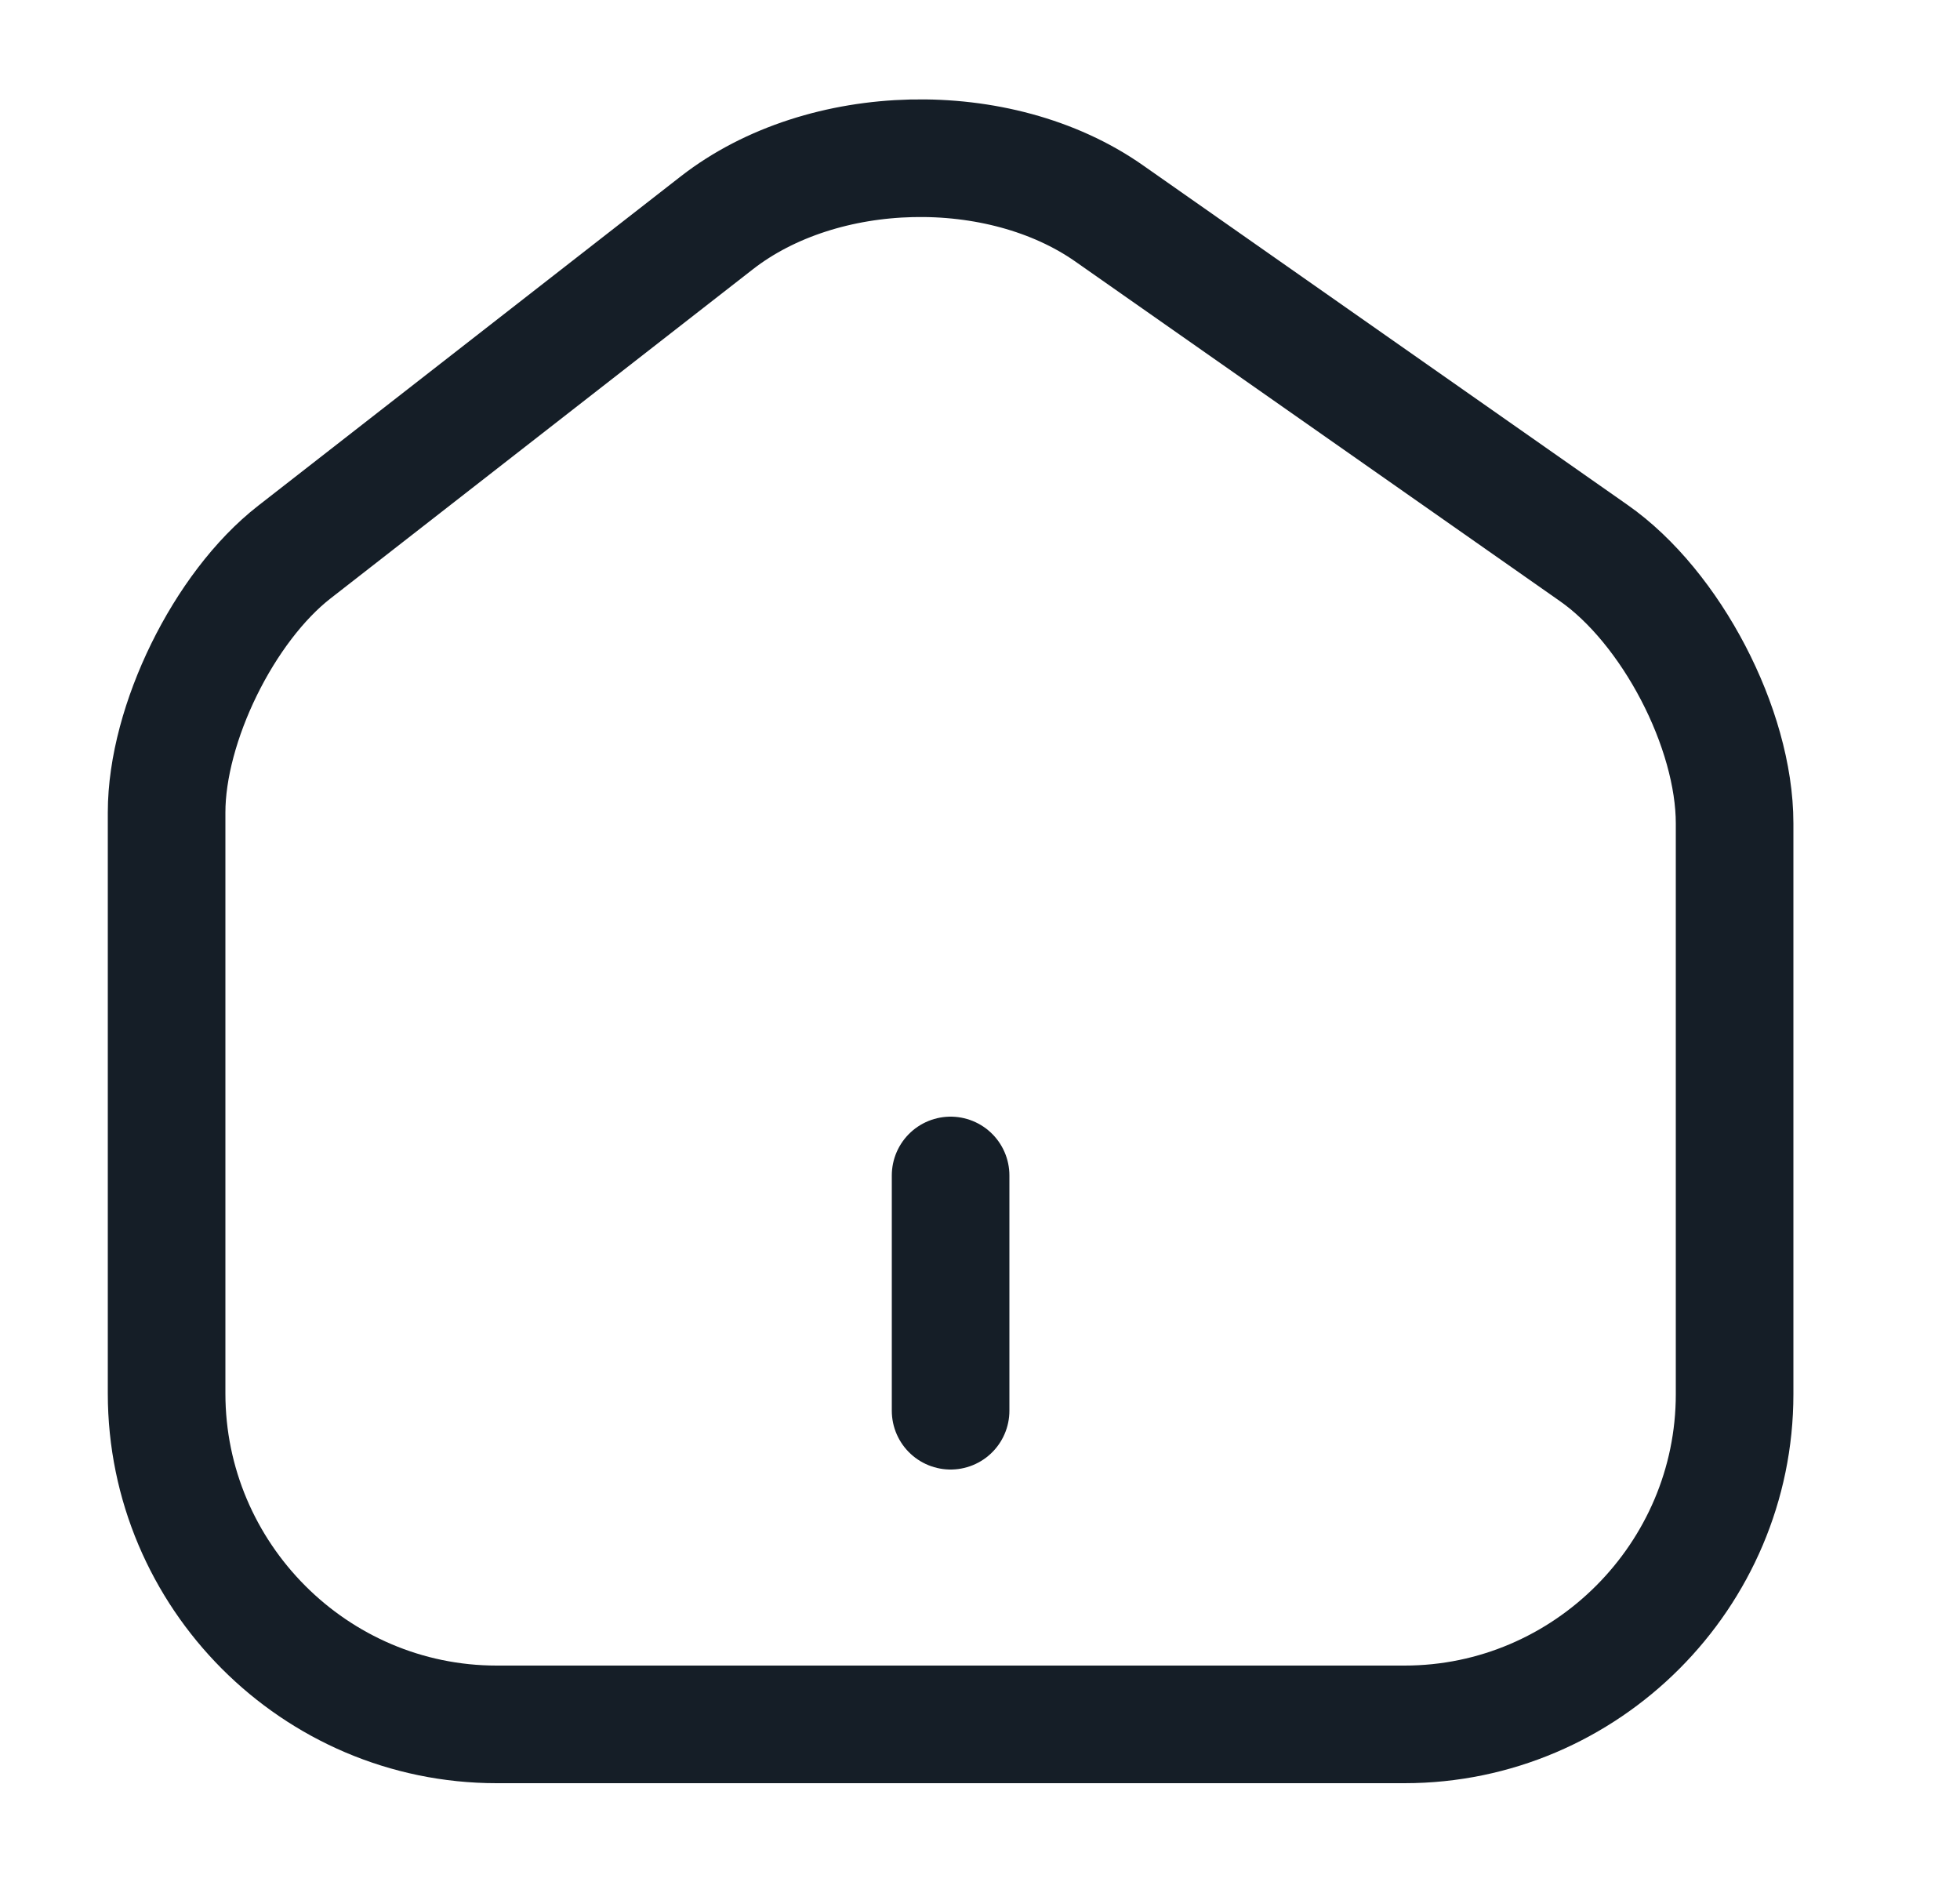
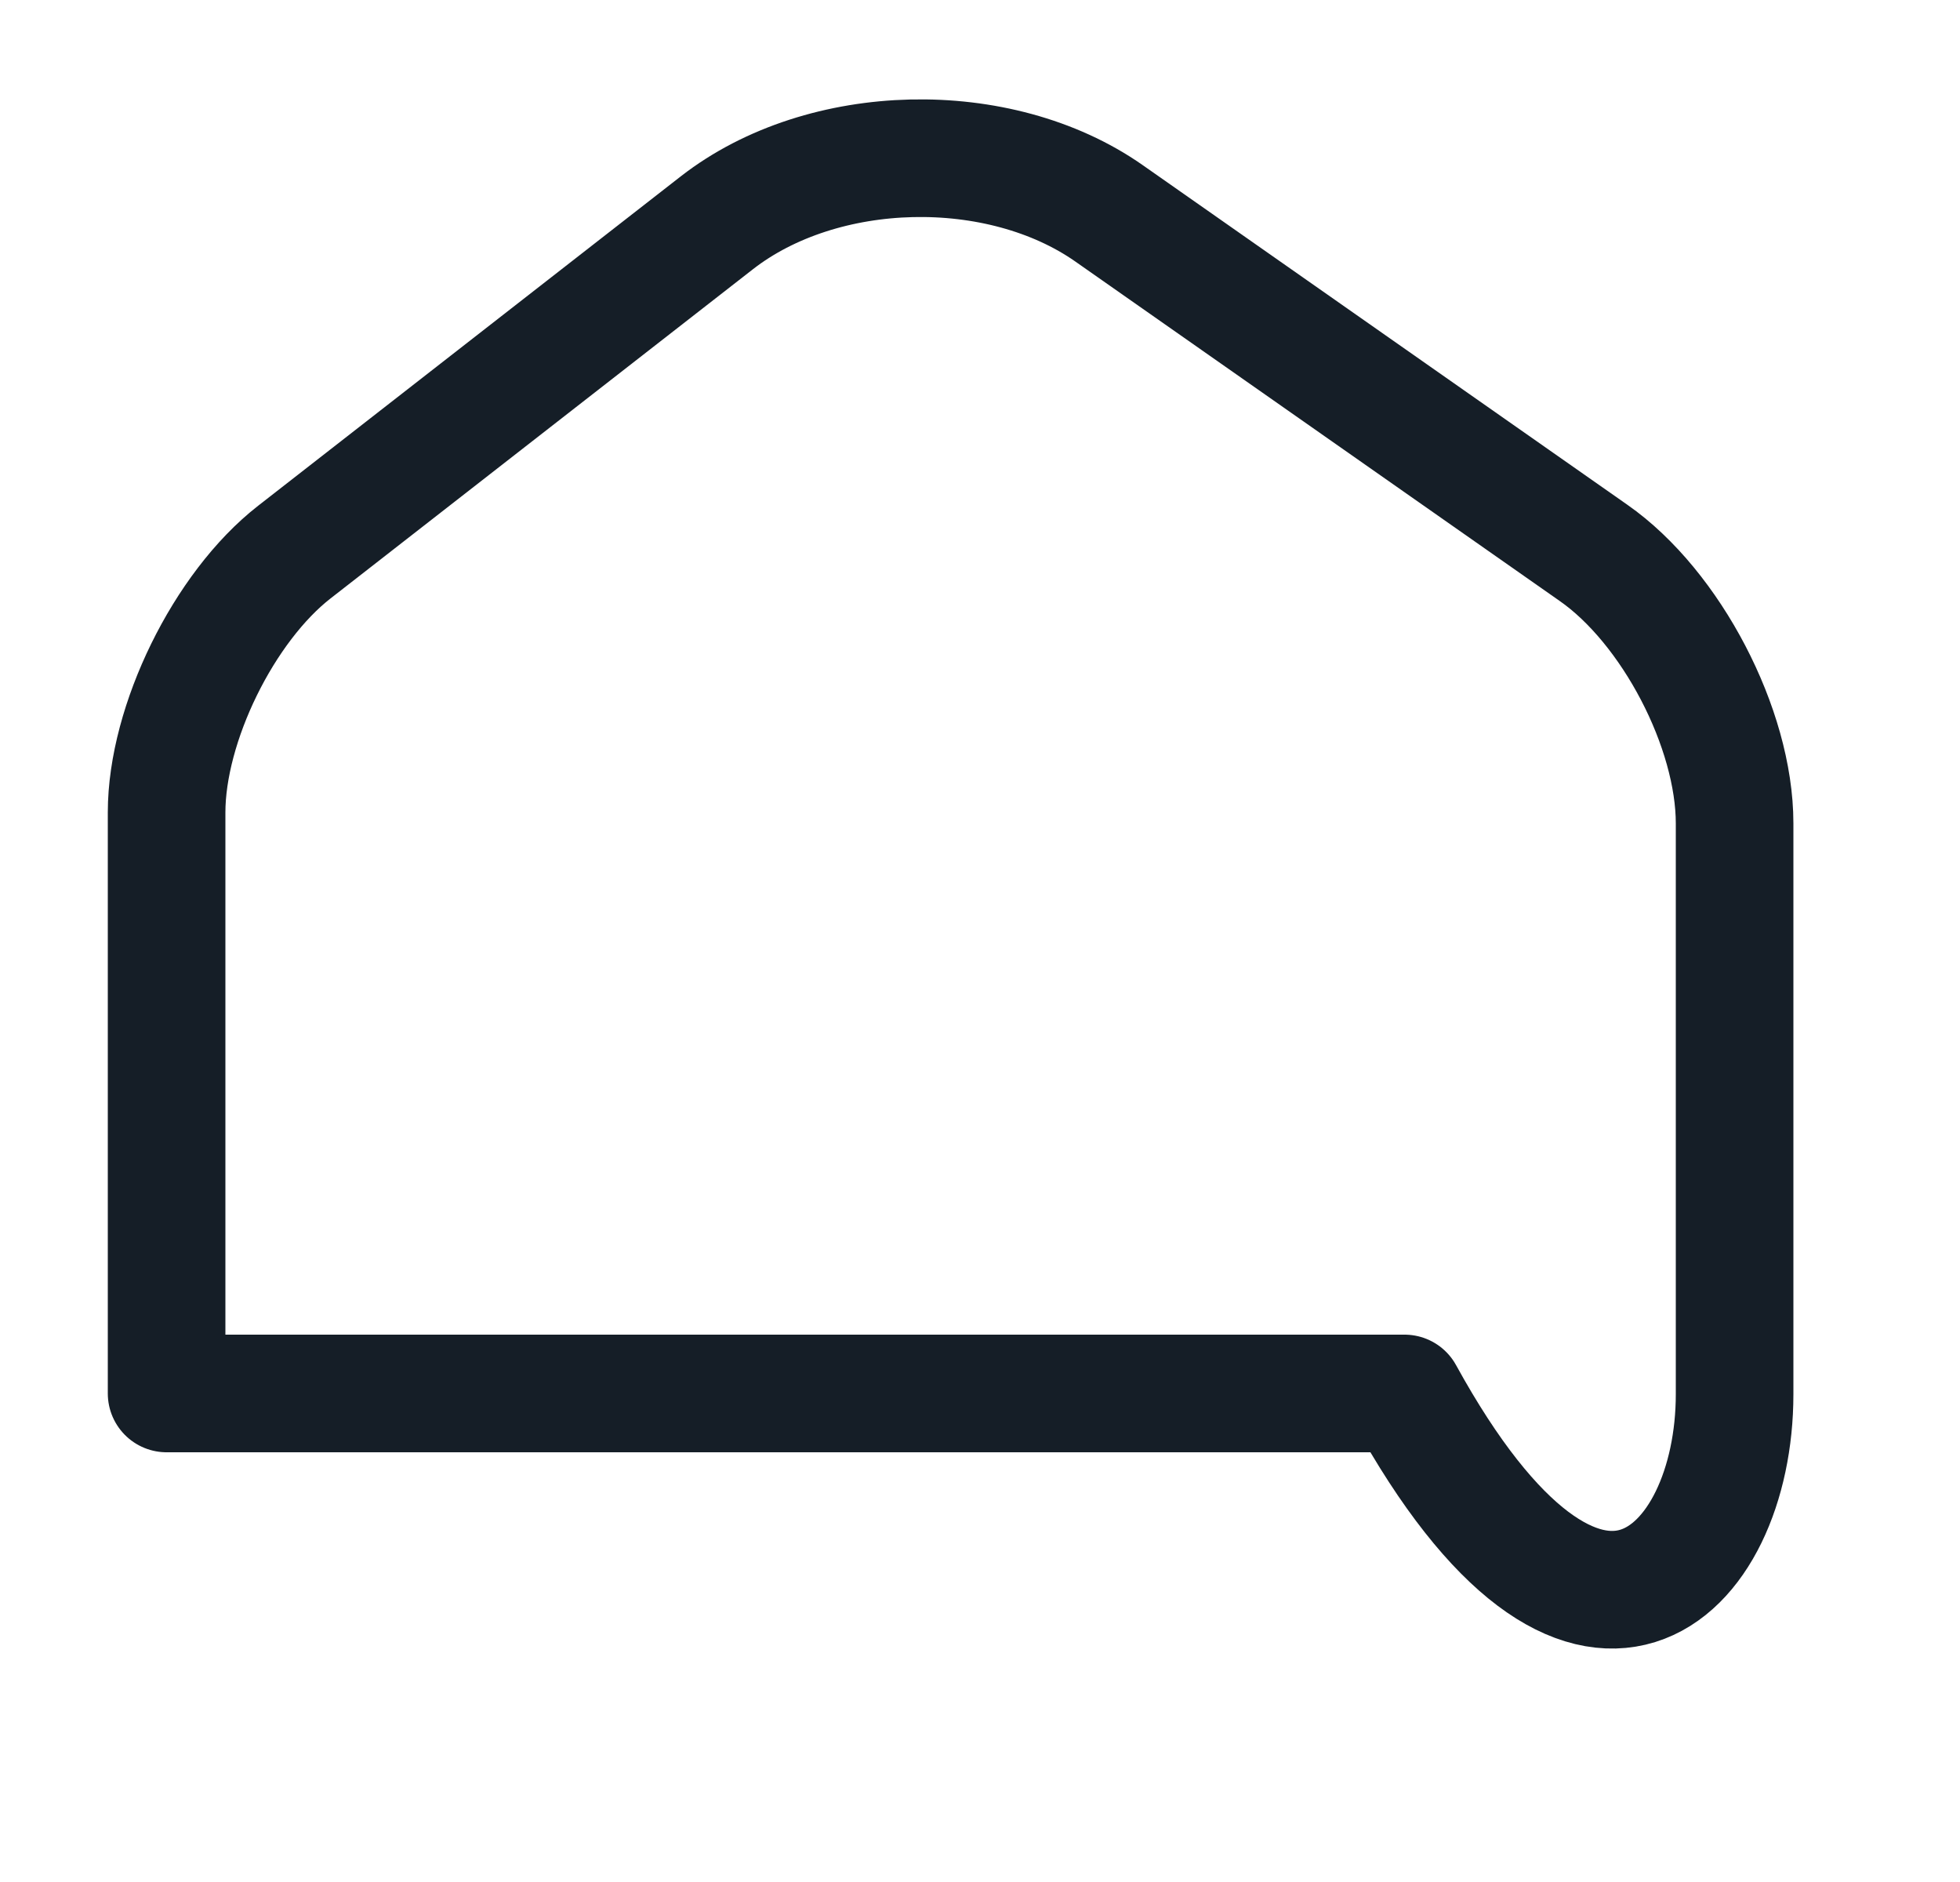
<svg xmlns="http://www.w3.org/2000/svg" width="25" height="24" viewBox="0 0 25 24" fill="none">
-   <path d="M9.145 2.84L3.755 7.04C2.855 7.74 2.125 9.23 2.125 10.36V17.77C2.125 20.09 4.015 21.99 6.335 21.99H17.915C20.235 21.99 22.125 20.09 22.125 17.78V10.5C22.125 9.29 21.315 7.74 20.325 7.05L14.145 2.72C12.745 1.74 10.495 1.79 9.145 2.84Z" stroke="#151E27" stroke-width="1.5" stroke-linecap="round" stroke-linejoin="round" />
-   <path d="M12.125 17.99V14.99" stroke="#151E27" stroke-width="1.5" stroke-linecap="round" stroke-linejoin="round" />
+   <path d="M9.145 2.84L3.755 7.04C2.855 7.74 2.125 9.23 2.125 10.36V17.77H17.915C20.235 21.99 22.125 20.09 22.125 17.78V10.5C22.125 9.29 21.315 7.74 20.325 7.05L14.145 2.72C12.745 1.74 10.495 1.79 9.145 2.84Z" stroke="#151E27" stroke-width="1.5" stroke-linecap="round" stroke-linejoin="round" />
</svg>